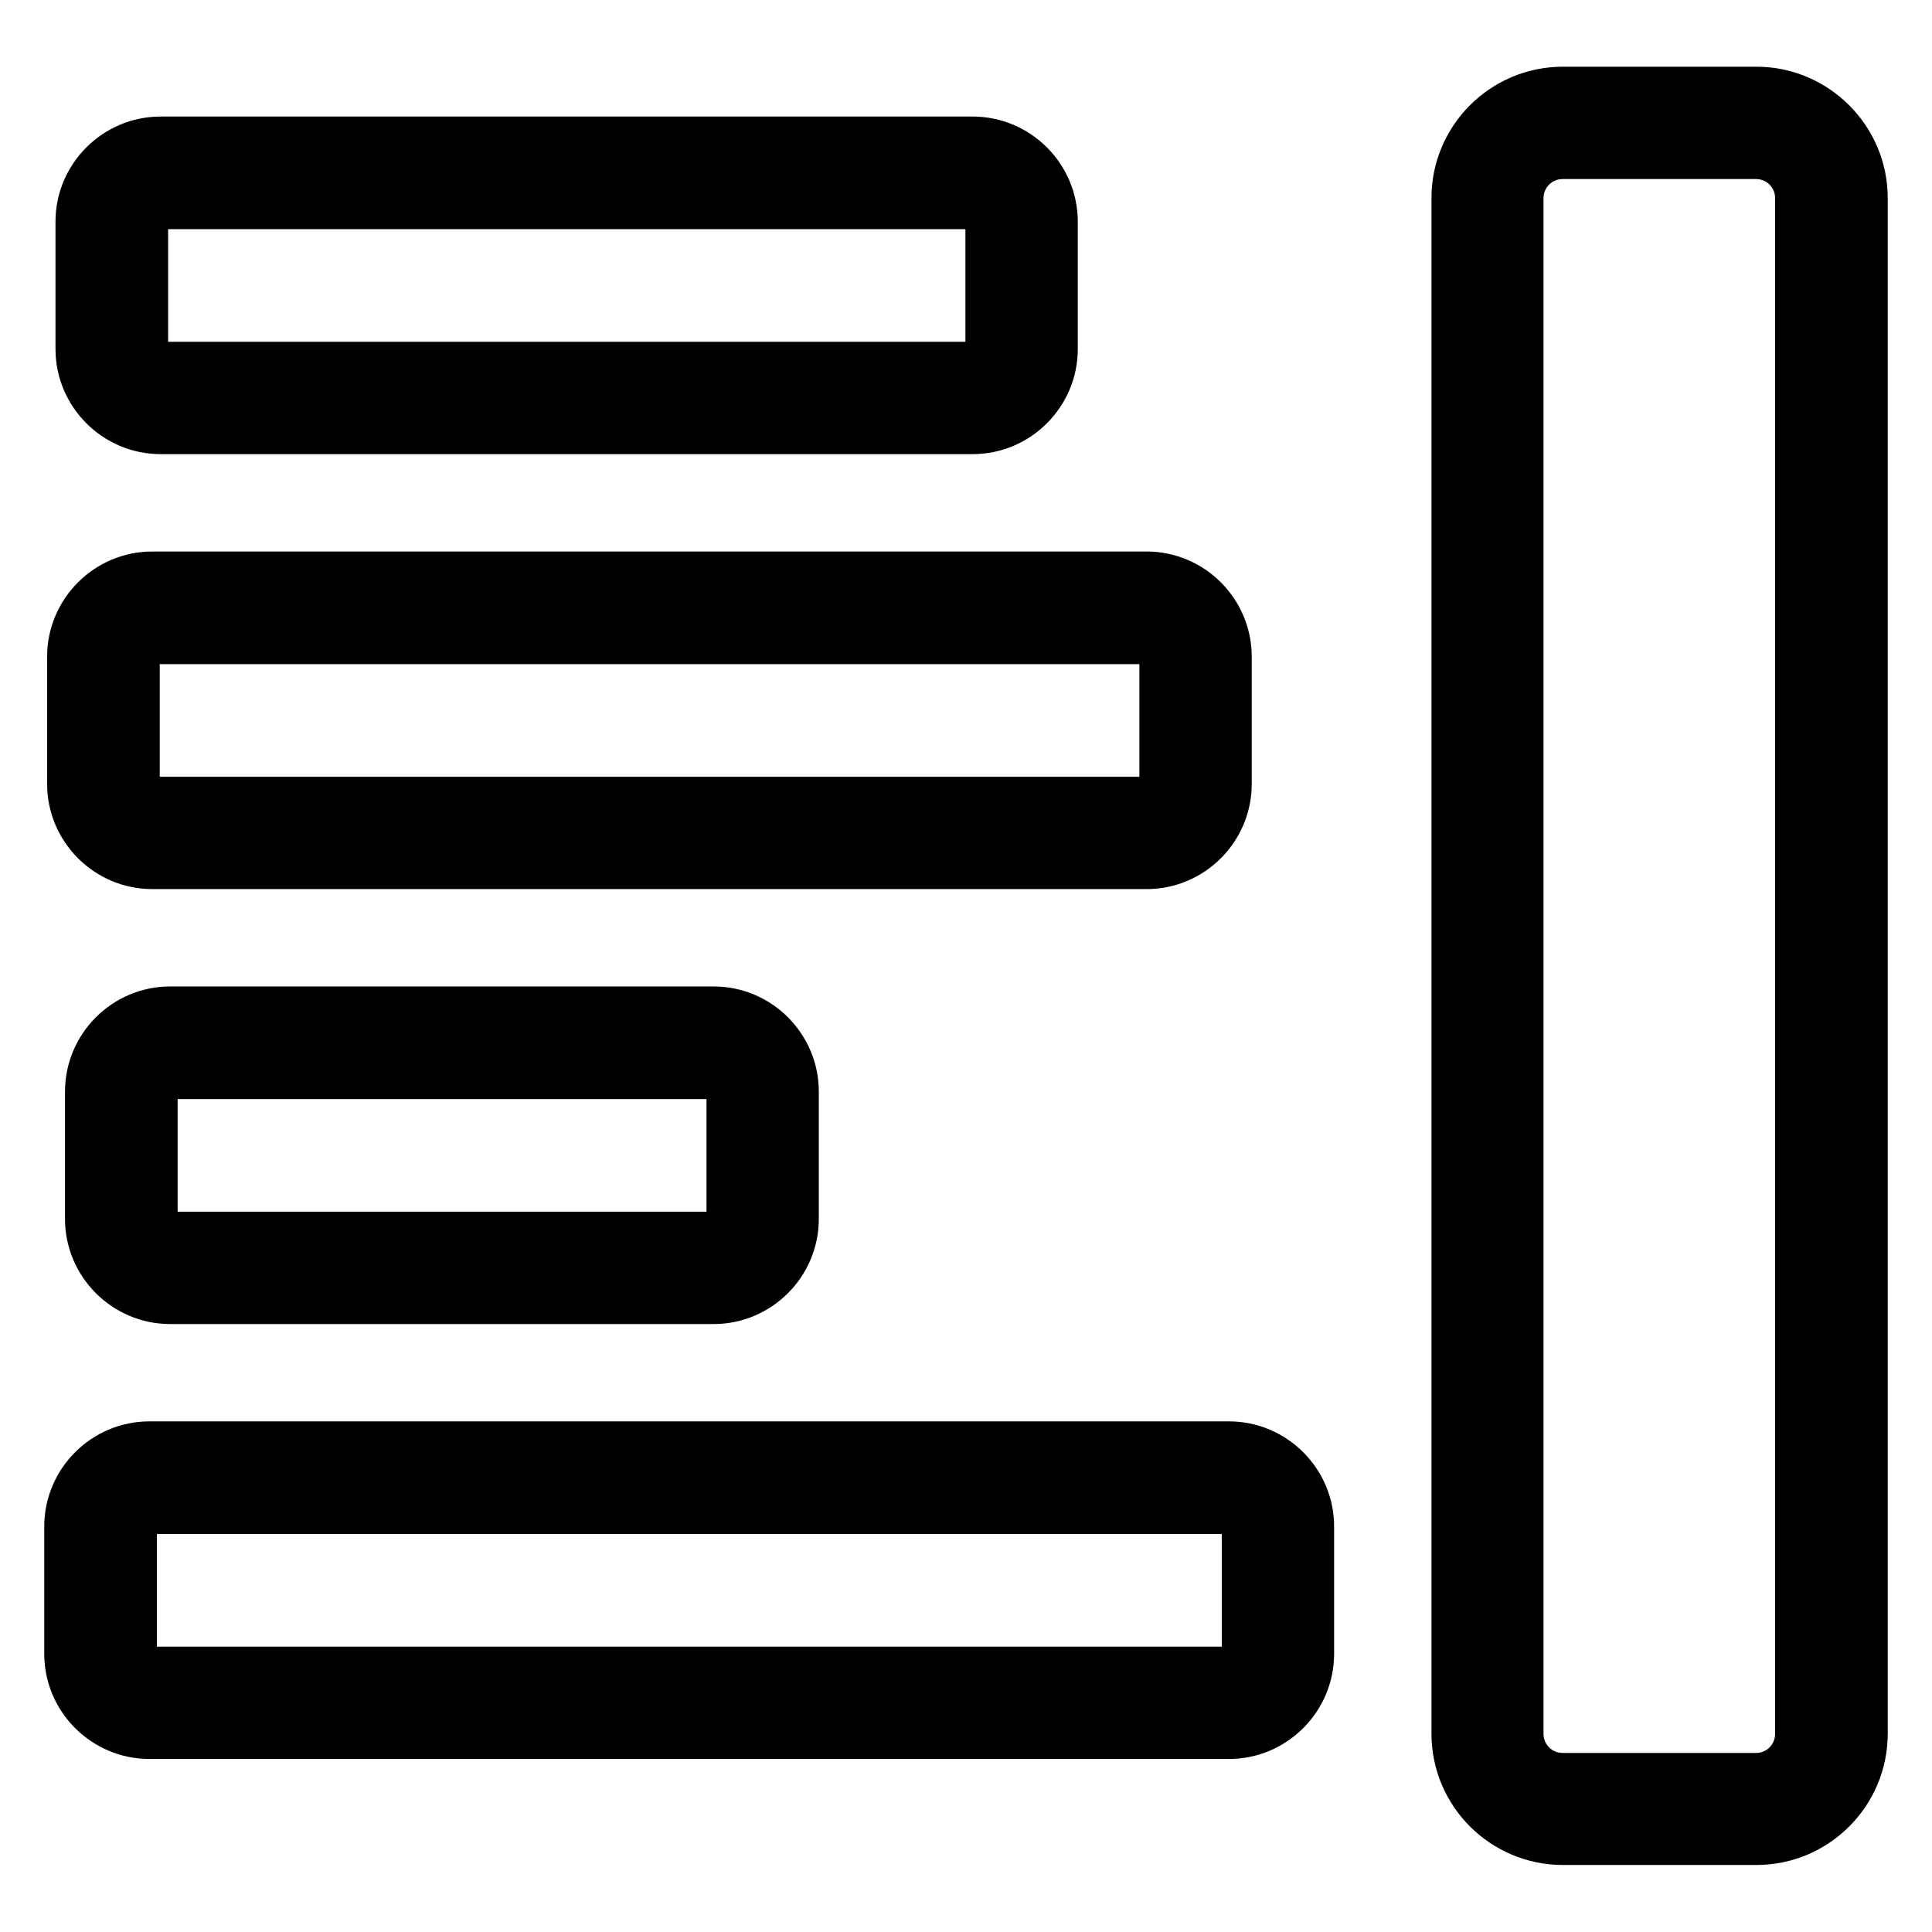
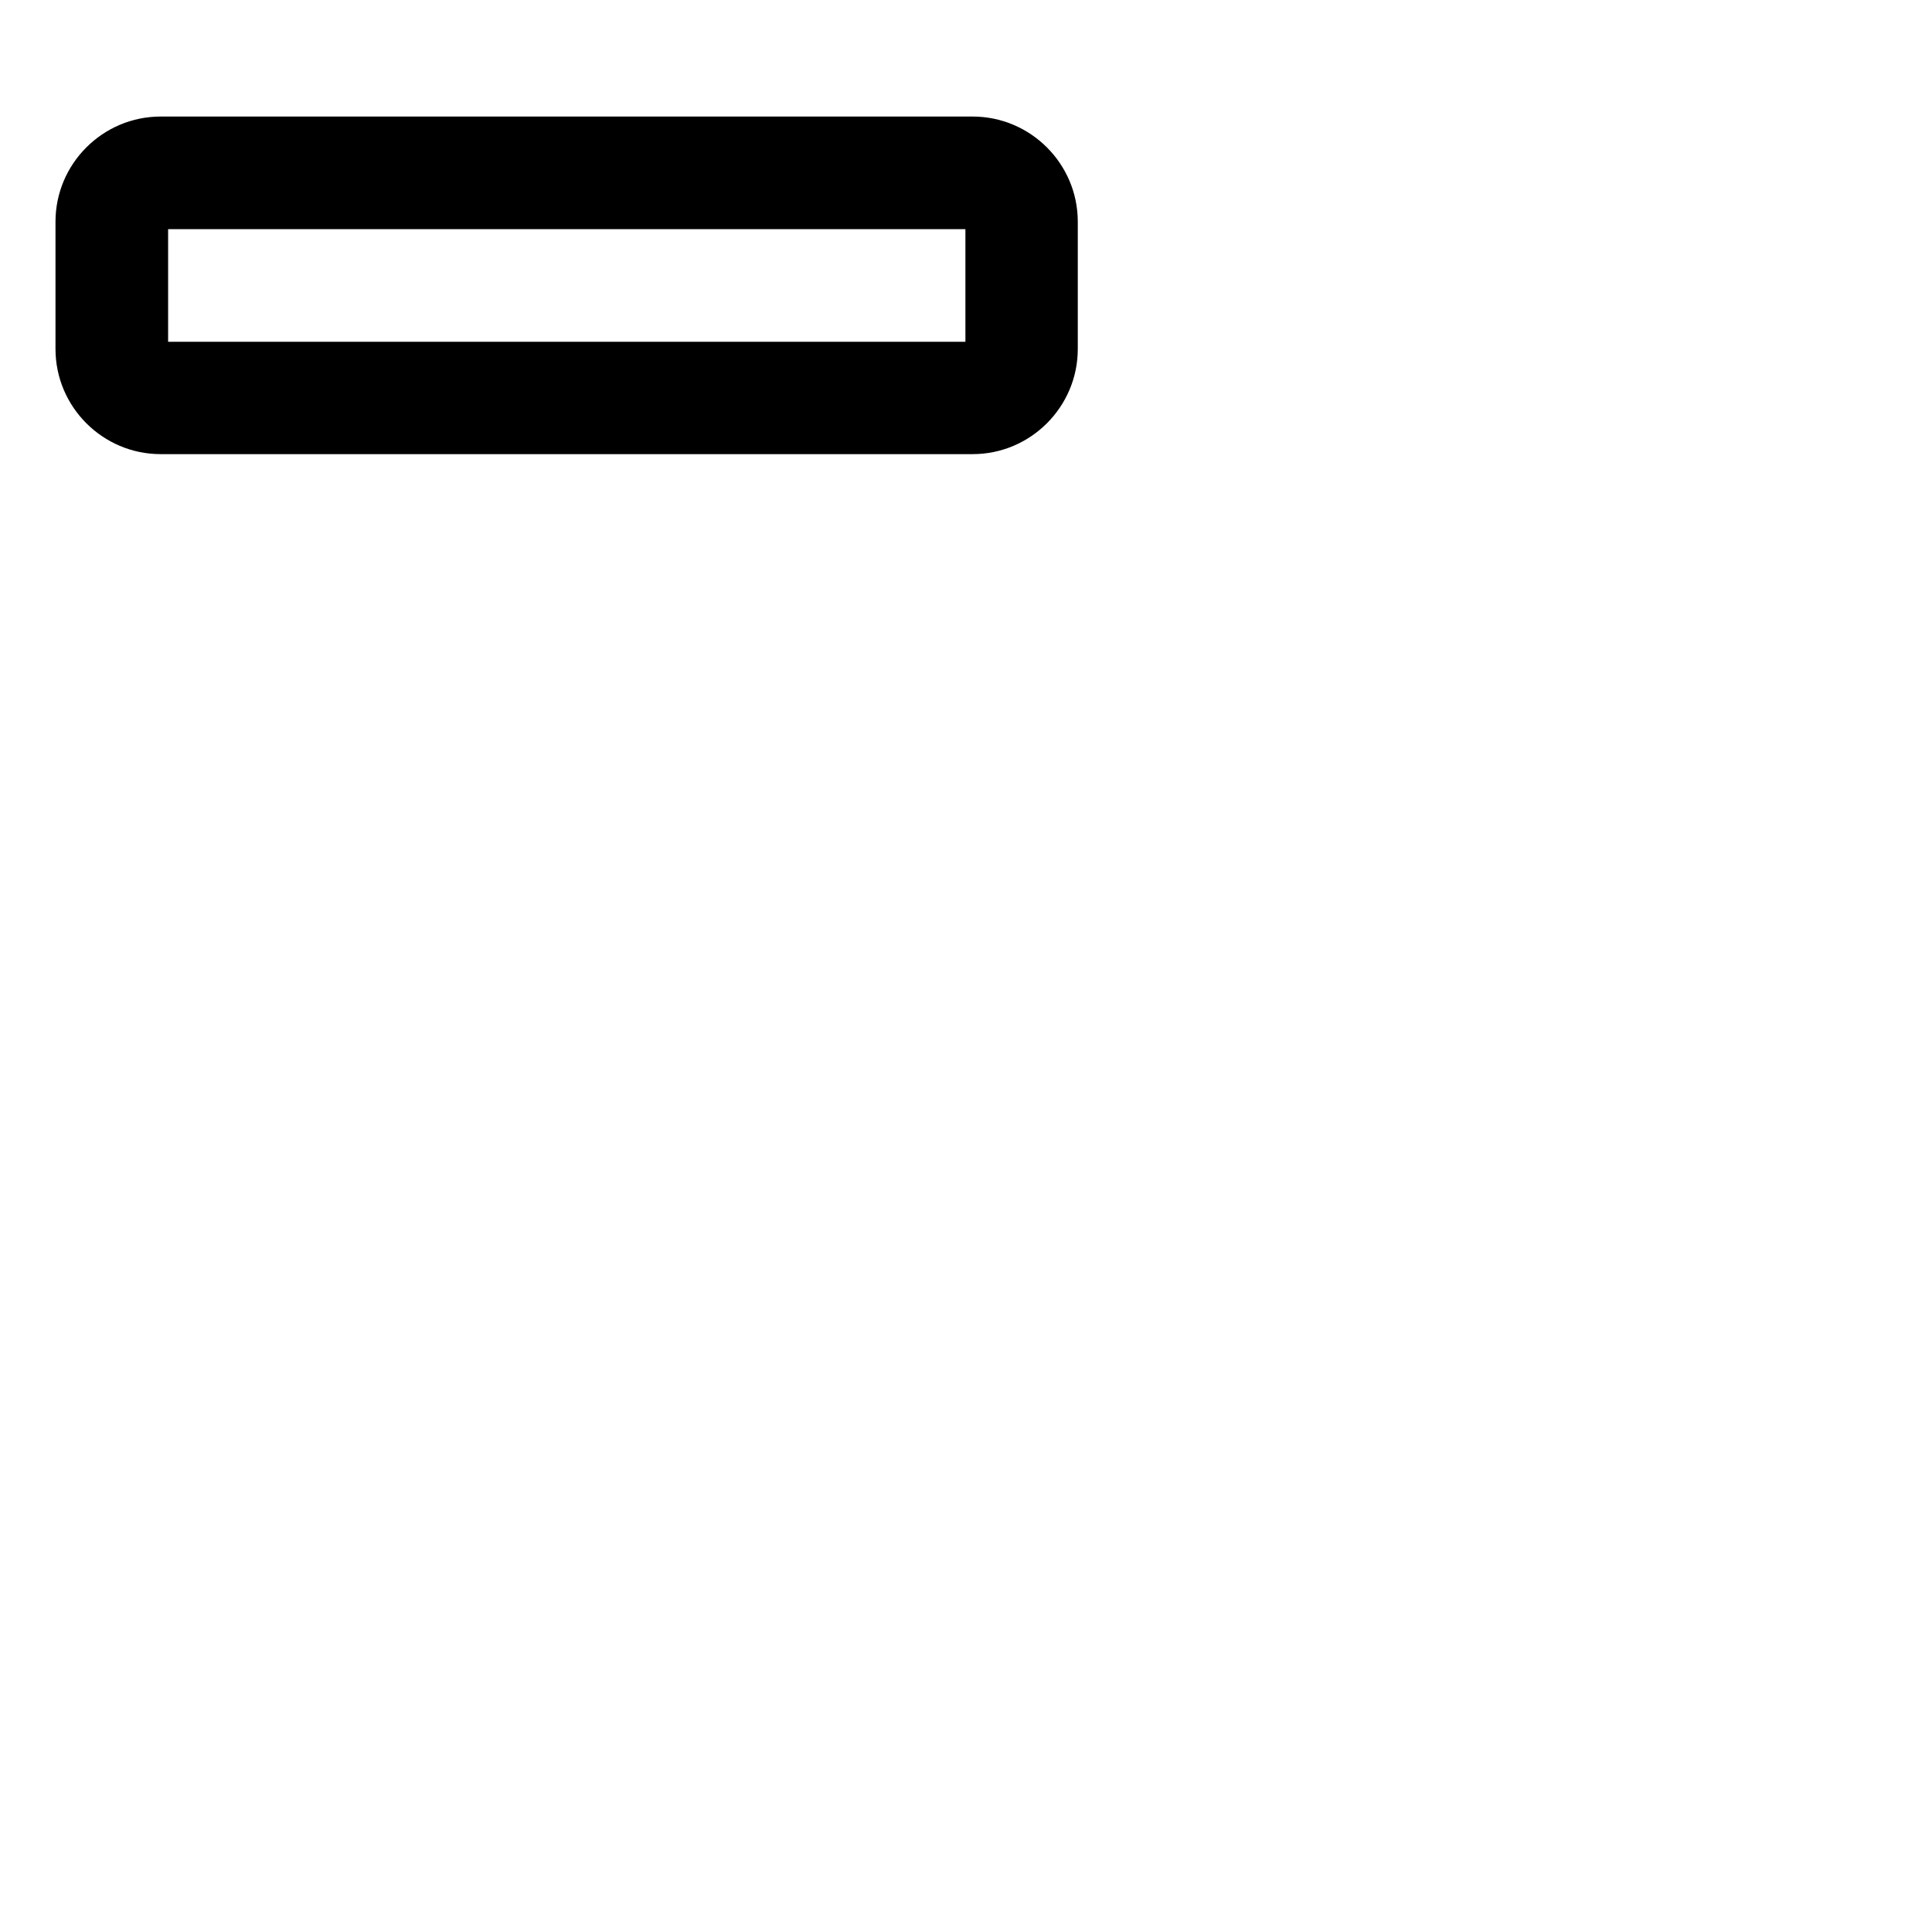
<svg xmlns="http://www.w3.org/2000/svg" fill="#000000" width="800px" height="800px" version="1.1" viewBox="144 144 512 512">
  <g>
-     <path d="m609.46 161.68h-51.297c-19.238 0-34.809 15.648-34.809 34.809v406.94c0 19.238 15.648 34.809 34.809 34.809h51.297c19.238 0 34.809-15.648 34.809-34.809v-406.94c0-19.16-15.648-34.809-34.809-34.809zm4.961 441.83c0 2.75-2.215 5.039-5.039 5.039h-51.297c-2.75 0-5.039-2.215-5.039-5.039l0.004-407.02c0-2.75 2.215-5.039 5.039-5.039h51.297c2.75 0 5.039 2.215 5.039 5.039z" />
    <path d="m186.57 264.35h215.19c15.344 0 27.863-12.52 27.863-27.863v-33.738c0-15.344-12.52-27.863-27.863-27.863h-215.19c-15.344 0-27.863 12.52-27.863 27.863v33.738c0 15.344 12.52 27.863 27.863 27.863zm1.984-59.617h211.29v29.848h-211.29z" />
-     <path d="m184.35 379.62h263.51c15.344 0 27.863-12.52 27.863-27.863v-33.738c0-15.344-12.52-27.863-27.863-27.863h-263.51c-15.344 0-27.863 12.52-27.863 27.863v33.738c0.004 15.344 12.52 27.863 27.863 27.863zm1.984-59.617h259.61v29.848h-259.61z" />
-     <path d="m189.09 405.42c-15.344 0-27.863 12.52-27.863 27.863v33.738c0 15.344 12.52 27.863 27.863 27.863h144.04c15.344 0 27.863-12.52 27.863-27.863v-33.738c0-15.344-12.52-27.863-27.863-27.863zm142.14 59.695h-140.15v-29.848h140.15z" />
-     <path d="m469.69 520.68h-286.1c-15.344 0-27.863 12.52-27.863 27.863v33.738c0 15.344 12.52 27.863 27.863 27.863h286.1c15.344 0 27.863-12.52 27.863-27.863v-33.738c0-15.344-12.52-27.863-27.863-27.863zm-1.984 59.695h-282.13v-29.848h282.21v29.848z" />
  </g>
</svg>